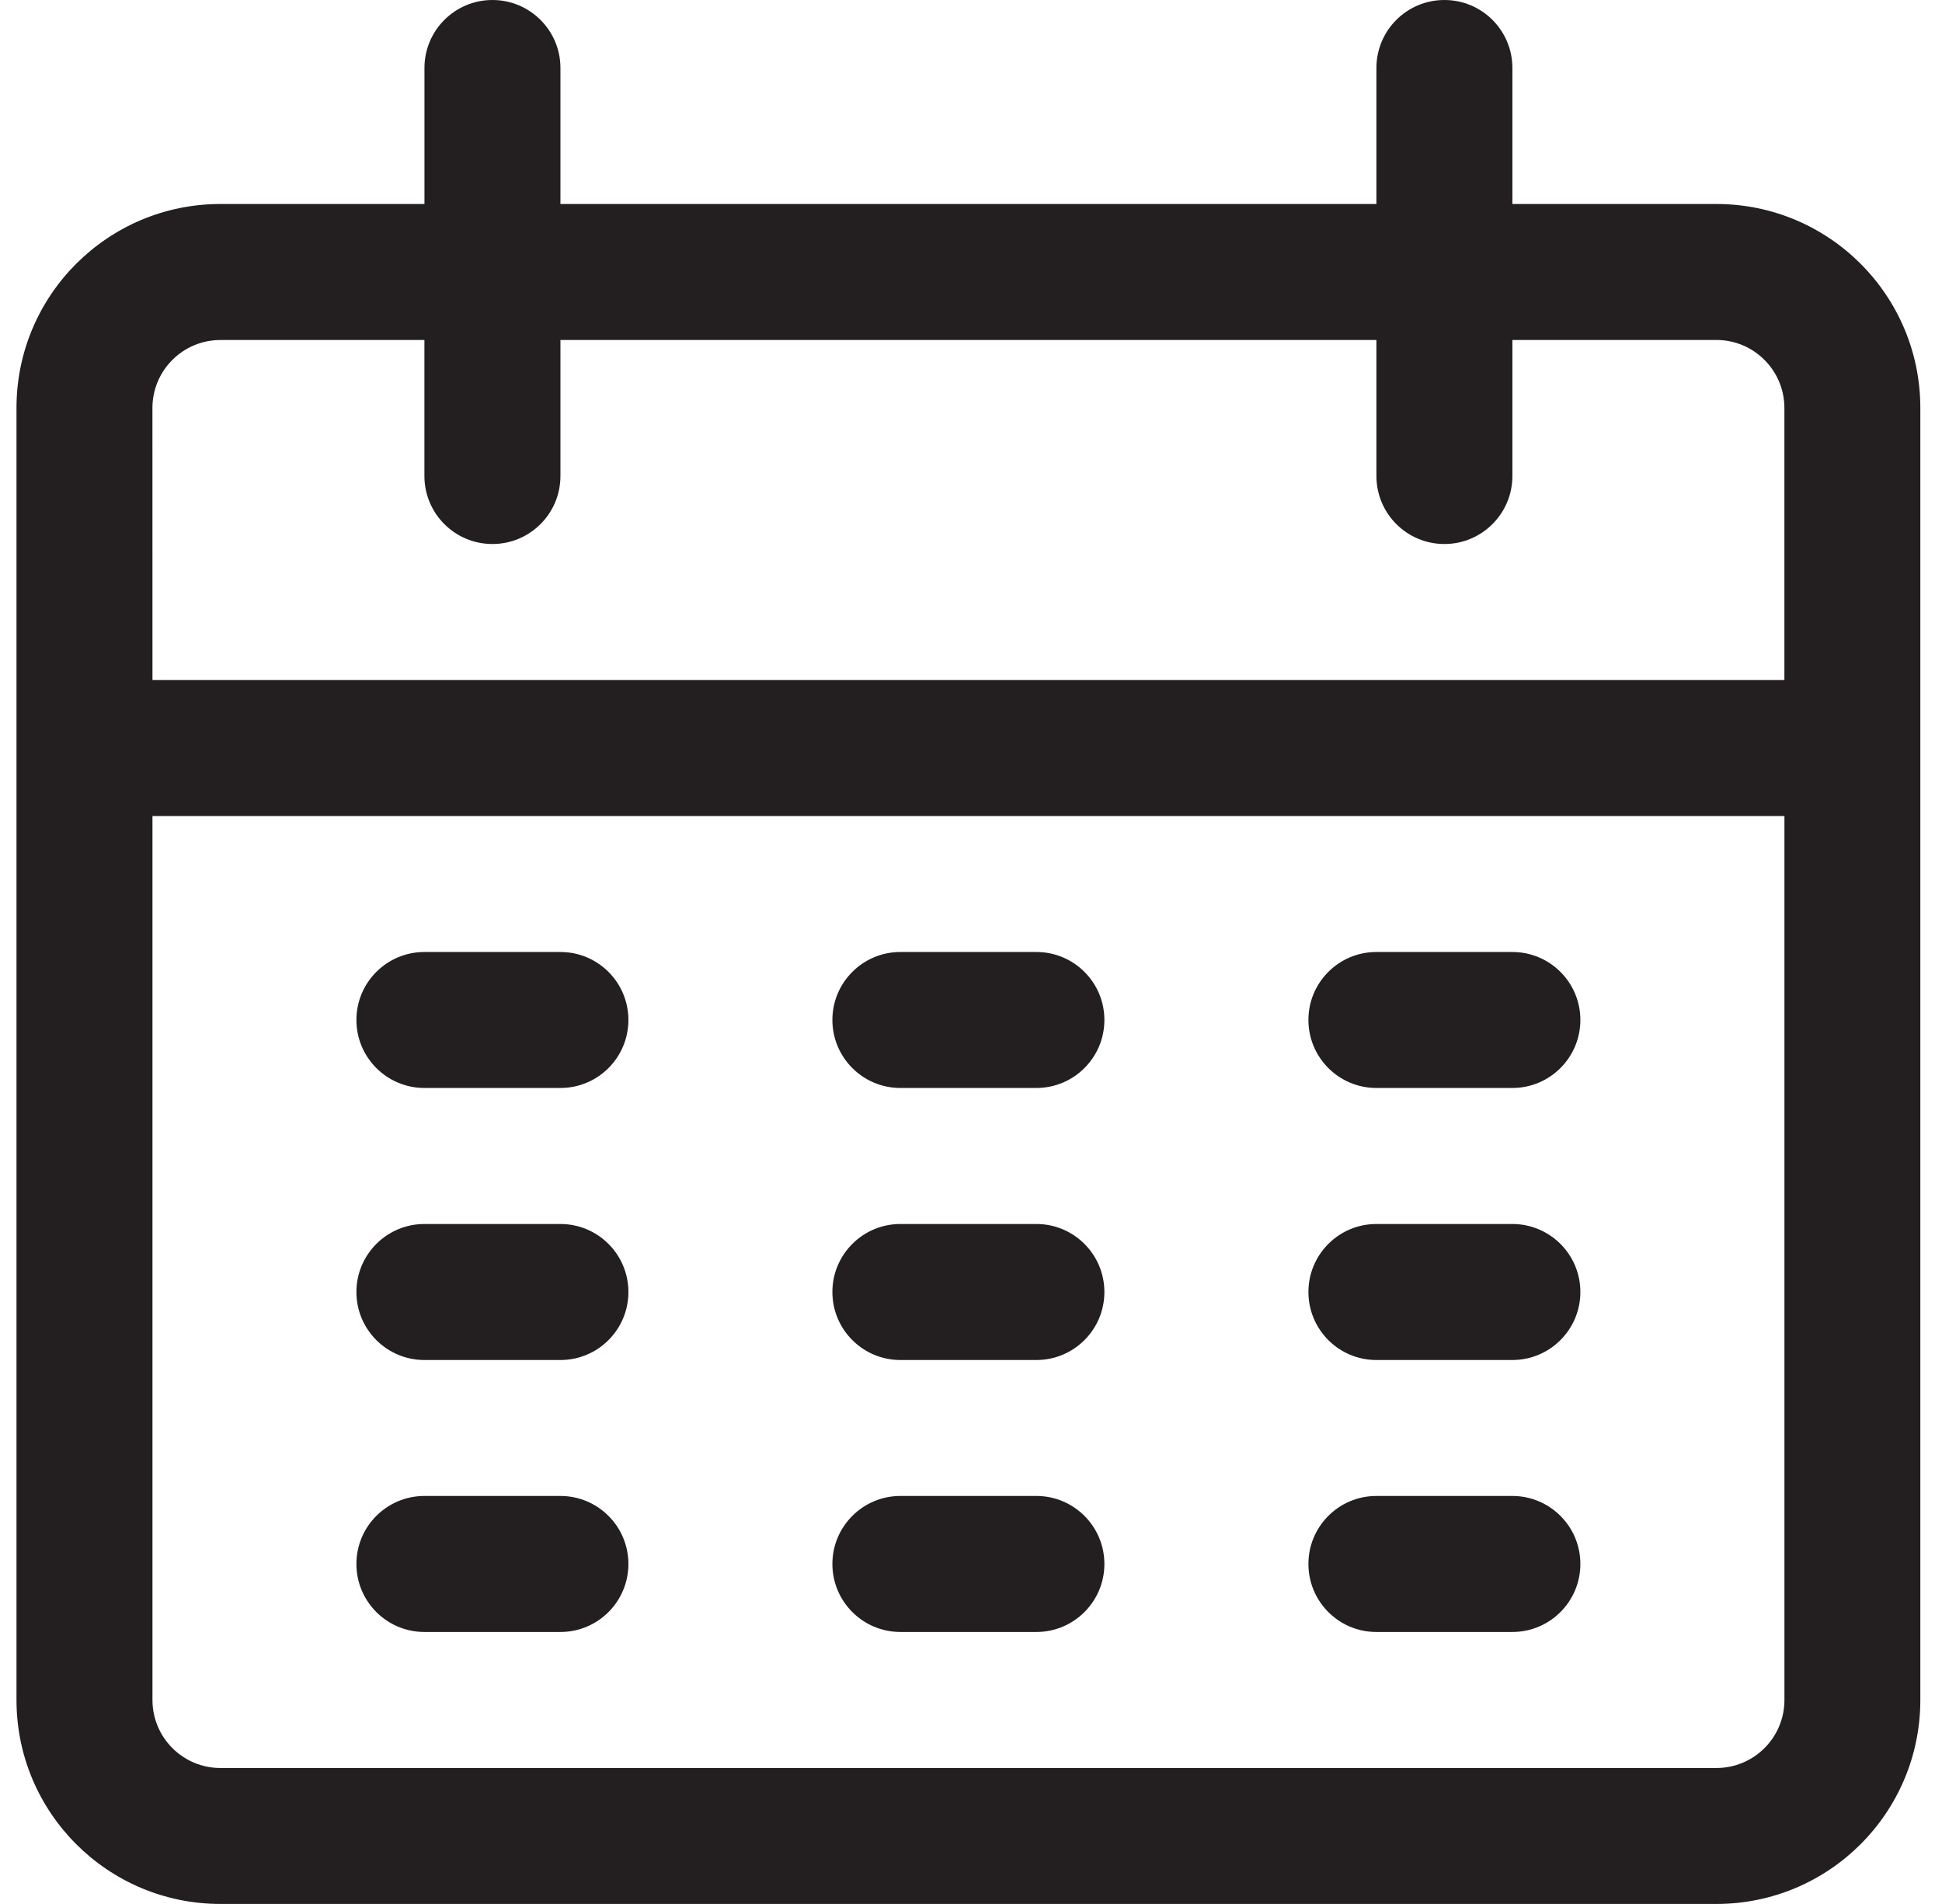
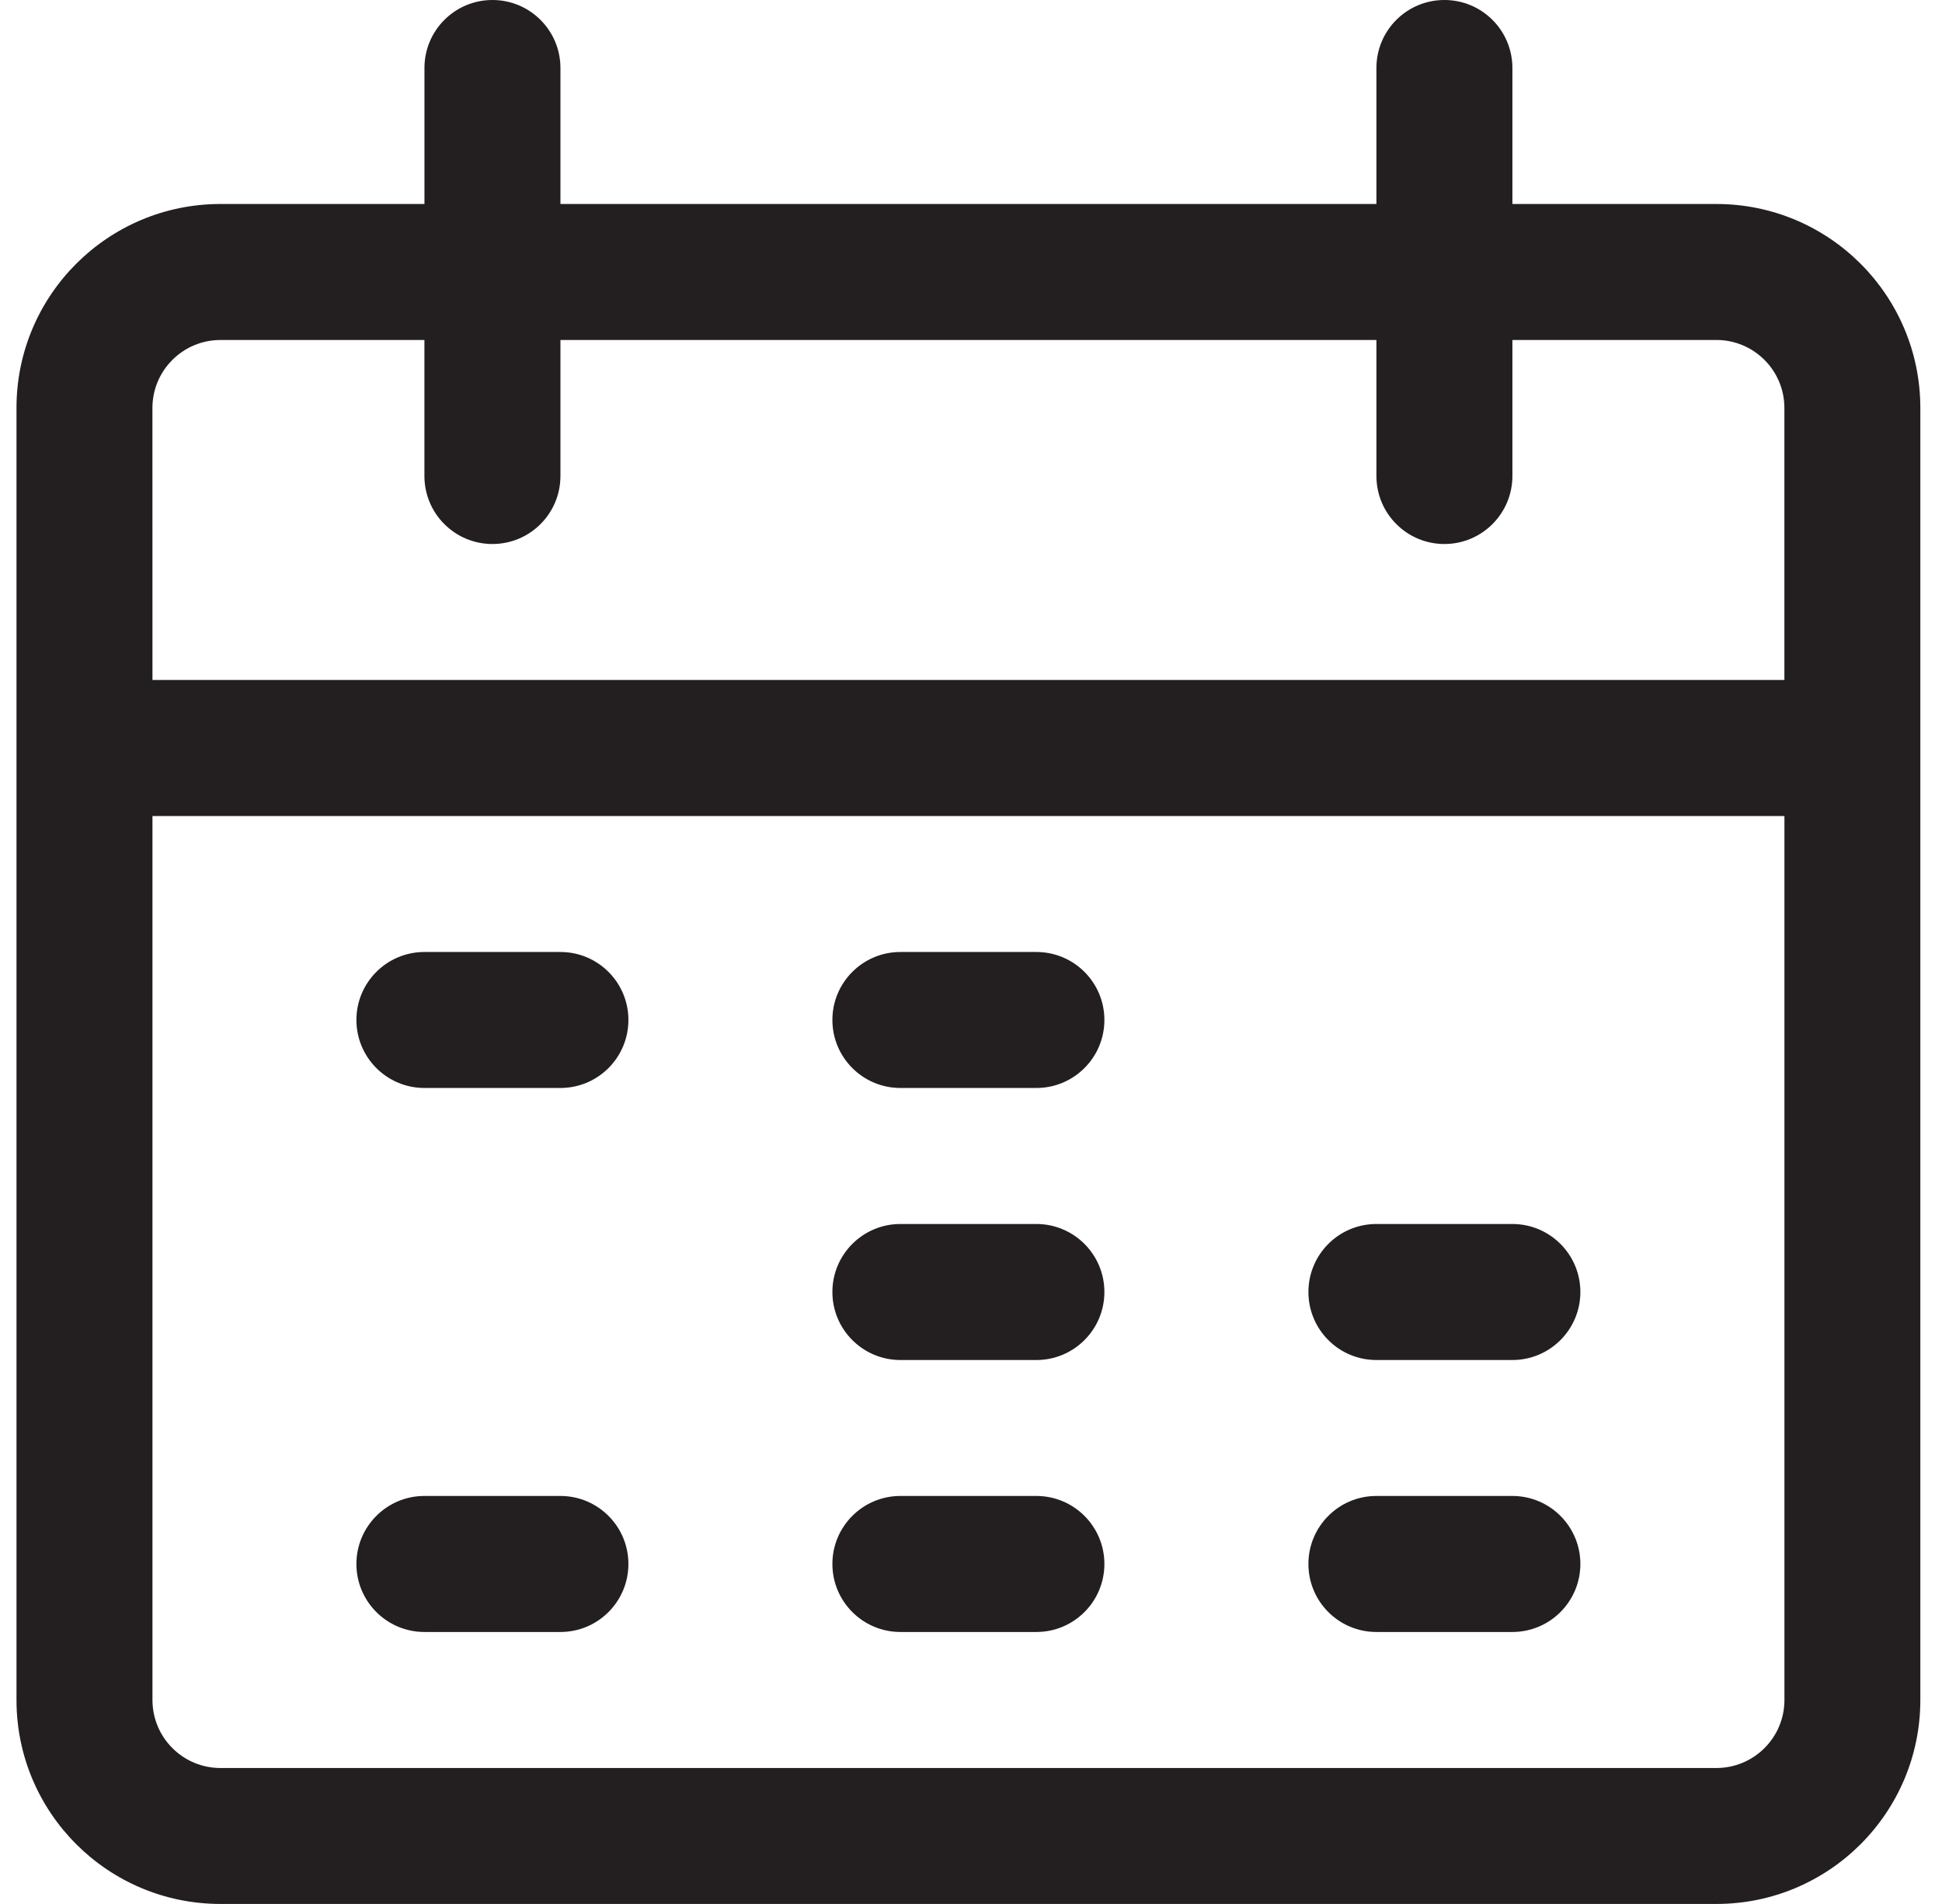
<svg xmlns="http://www.w3.org/2000/svg" version="1.1" id="Livello_1" x="0px" y="0px" width="51px" height="50px" viewBox="0 0 51 50" enable-background="new 0 0 51 50" xml:space="preserve">
  <path fill="#231F20" d="M5.79,5.357h5.357V1.786C11.146,0.799,11.946,0,12.932,0s1.786,0.799,1.786,1.786v3.571h21.429V1.786  C36.146,0.799,36.945,0,37.932,0s1.786,0.799,1.786,1.786v3.571h5.357c2.958,0,5.356,2.399,5.356,5.357v33.928  c0,2.959-2.398,5.357-5.356,5.357H5.79c-2.959,0-5.357-2.398-5.357-5.357V10.714C0.432,7.756,2.831,5.357,5.79,5.357z M4.004,44.643  c0,0.986,0.799,1.786,1.786,1.786h39.286c0.986,0,1.786-0.8,1.786-1.786V21.429H4.004V44.643z M4.004,17.857h42.857v-7.143  c0-0.986-0.8-1.786-1.786-1.786h-5.357V12.5c0,0.986-0.8,1.786-1.786,1.786s-1.785-0.799-1.785-1.786V8.929H14.718V12.5  c0,0.986-0.799,1.786-1.786,1.786s-1.786-0.799-1.786-1.786V8.929H5.789c-0.986,0-1.786,0.799-1.786,1.786L4.004,17.857  L4.004,17.857z" />
-   <path fill="#231F20" d="M36.146,25h3.571c0.986,0,1.786,0.799,1.786,1.785s-0.8,1.786-1.786,1.786h-3.571  c-0.986,0-1.785-0.8-1.785-1.786S35.16,25,36.146,25z" />
  <path fill="#231F20" d="M23.646,25h3.571c0.986,0,1.786,0.799,1.786,1.785s-0.8,1.786-1.786,1.786h-3.571  c-0.986,0-1.786-0.8-1.786-1.786S22.66,25,23.646,25z" />
  <path fill="#231F20" d="M11.146,25h3.571c0.986,0,1.786,0.799,1.786,1.785s-0.799,1.786-1.786,1.786h-3.571  c-0.986,0-1.786-0.8-1.786-1.786S10.16,25,11.146,25z" />
  <path fill="#231F20" d="M36.146,32.143h3.571c0.986,0,1.786,0.8,1.786,1.786s-0.8,1.786-1.786,1.786h-3.571  c-0.986,0-1.785-0.8-1.785-1.786S35.16,32.143,36.146,32.143z" />
  <path fill="#231F20" d="M23.646,32.143h3.571c0.986,0,1.786,0.8,1.786,1.786s-0.8,1.786-1.786,1.786h-3.571  c-0.986,0-1.786-0.8-1.786-1.786S22.66,32.143,23.646,32.143z" />
-   <path fill="#231F20" d="M11.146,32.143h3.571c0.986,0,1.786,0.8,1.786,1.786s-0.799,1.786-1.786,1.786h-3.571  c-0.986,0-1.786-0.8-1.786-1.786S10.16,32.143,11.146,32.143z" />
  <path fill="#231F20" d="M36.146,39.285h3.571c0.986,0,1.786,0.8,1.786,1.786s-0.8,1.786-1.786,1.786h-3.571  c-0.986,0-1.785-0.8-1.785-1.786S35.16,39.285,36.146,39.285z" />
  <path fill="#231F20" d="M23.646,39.285h3.571c0.986,0,1.786,0.8,1.786,1.786s-0.8,1.786-1.786,1.786h-3.571  c-0.986,0-1.786-0.8-1.786-1.786S22.66,39.285,23.646,39.285z" />
  <path fill="#231F20" d="M11.146,39.285h3.571c0.986,0,1.786,0.8,1.786,1.786s-0.799,1.786-1.786,1.786h-3.571  c-0.986,0-1.786-0.8-1.786-1.786S10.16,39.285,11.146,39.285z" />
</svg>